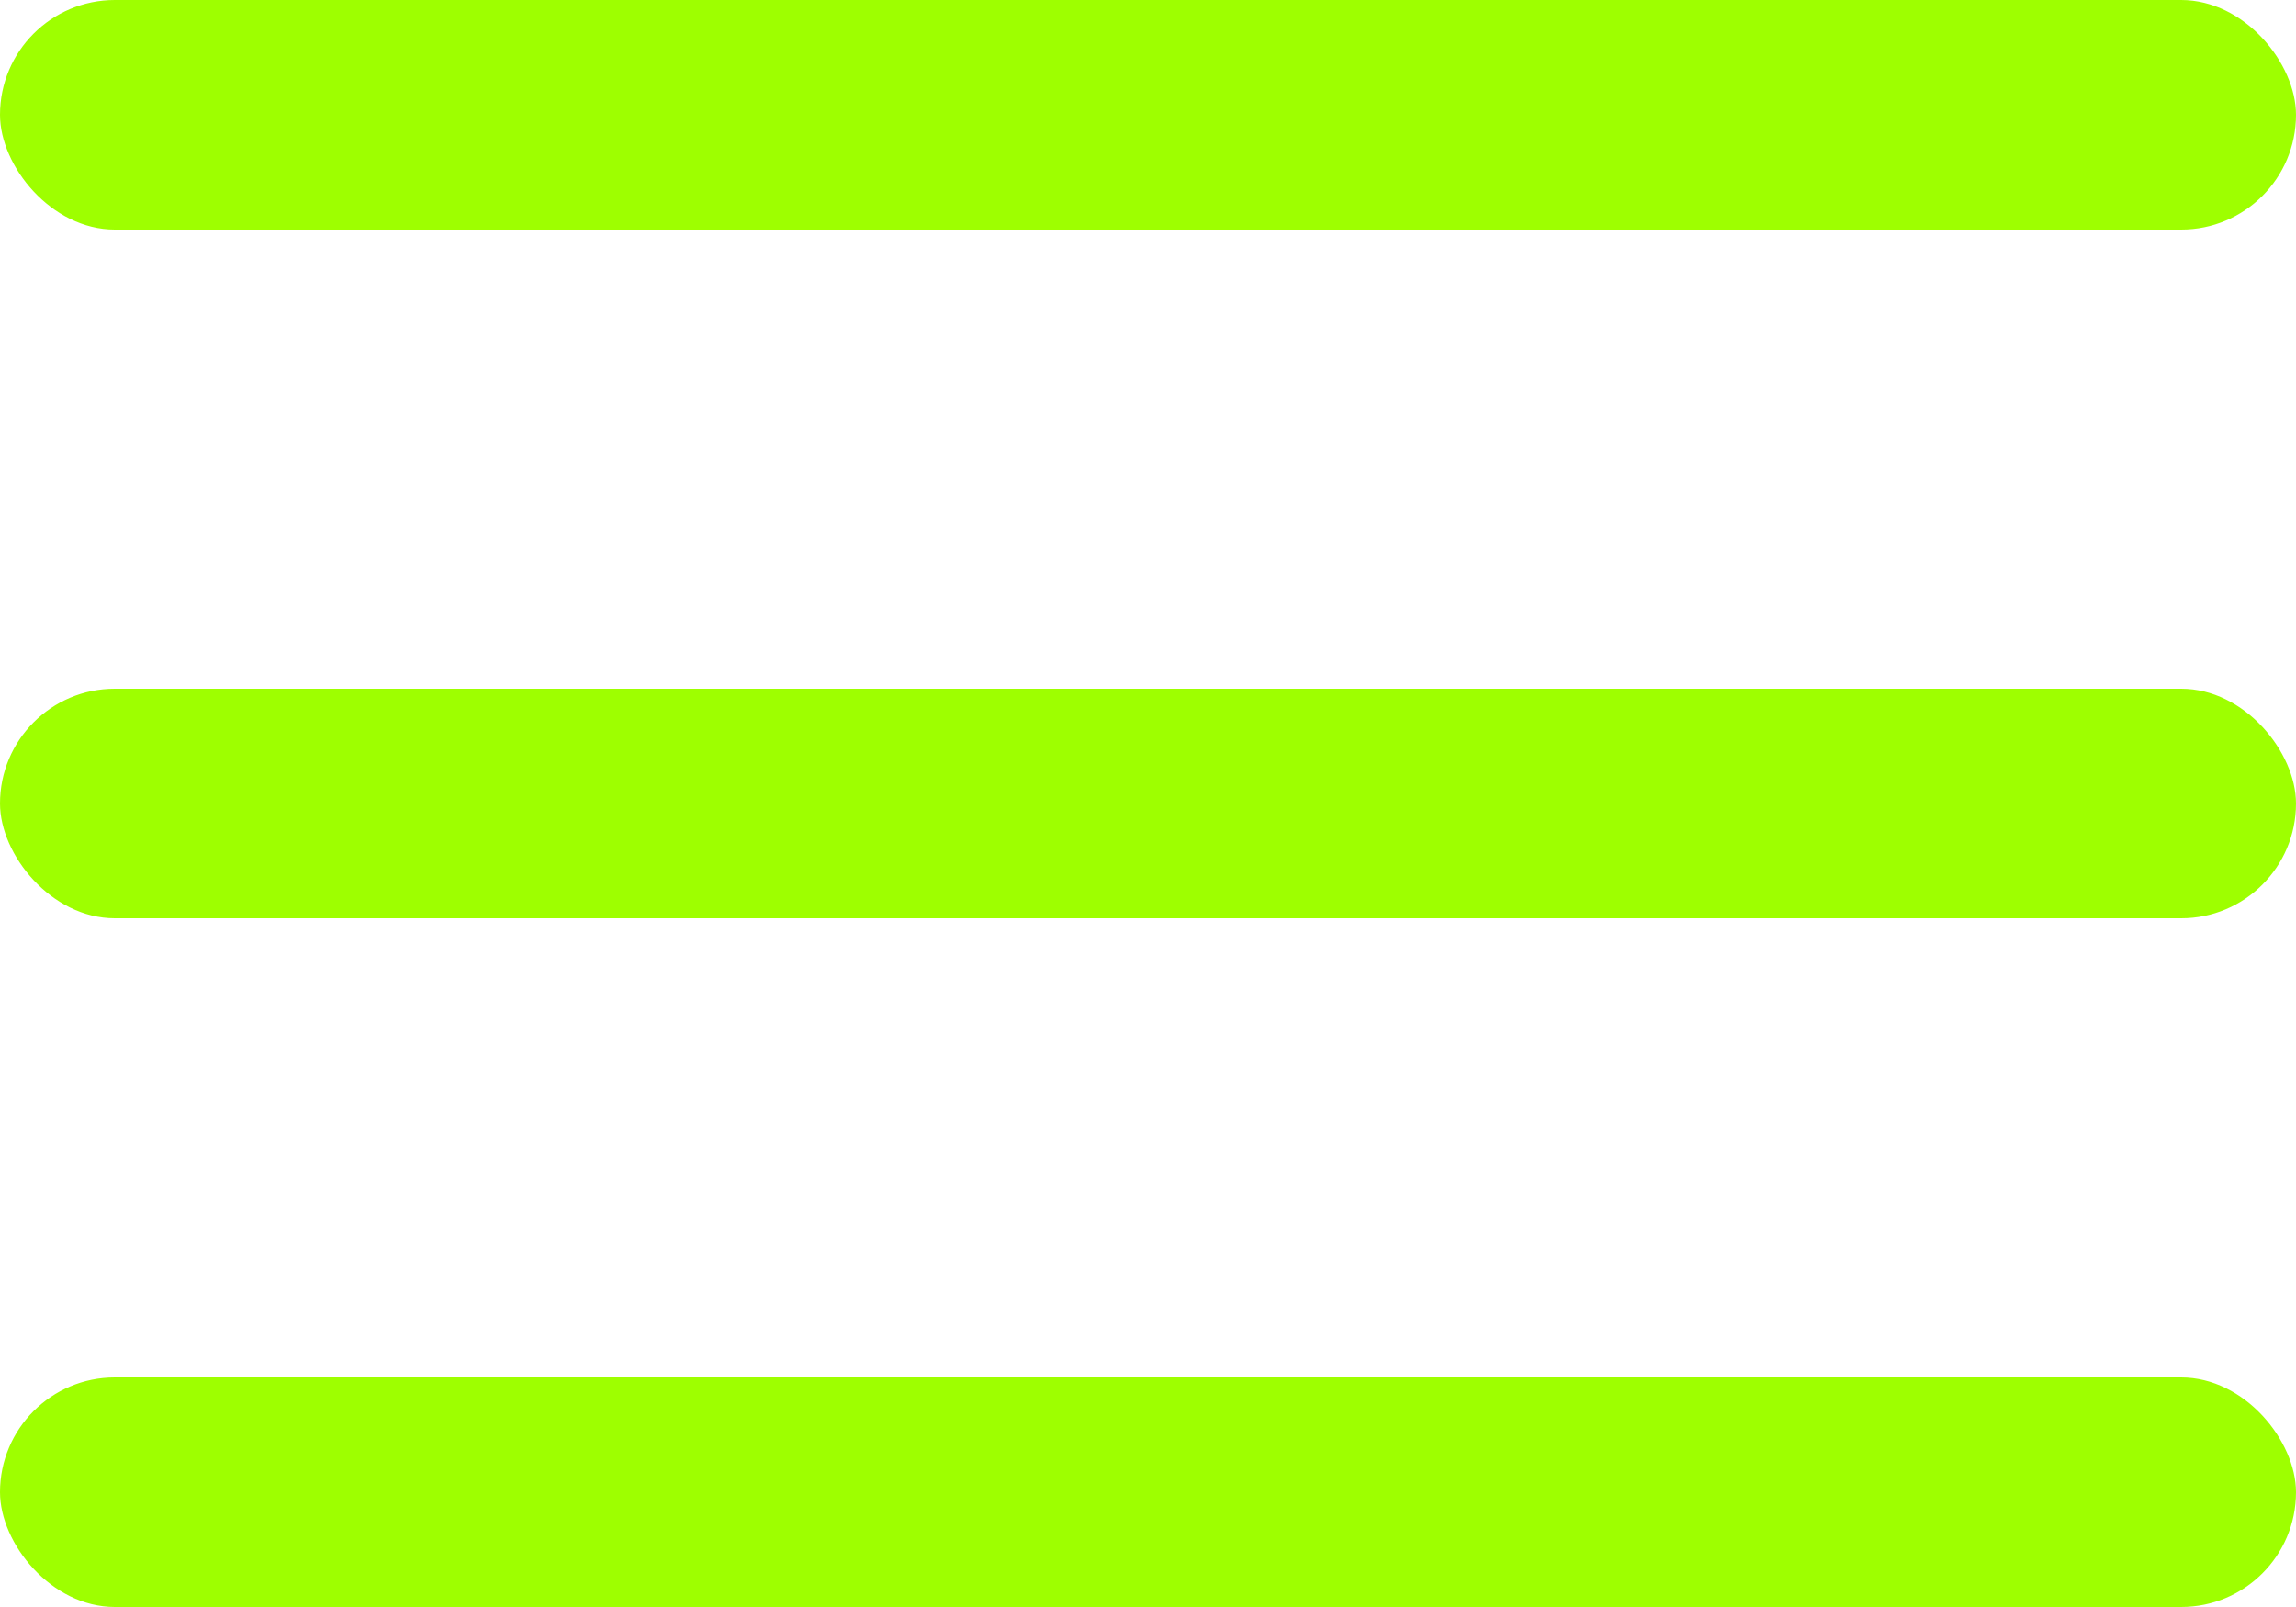
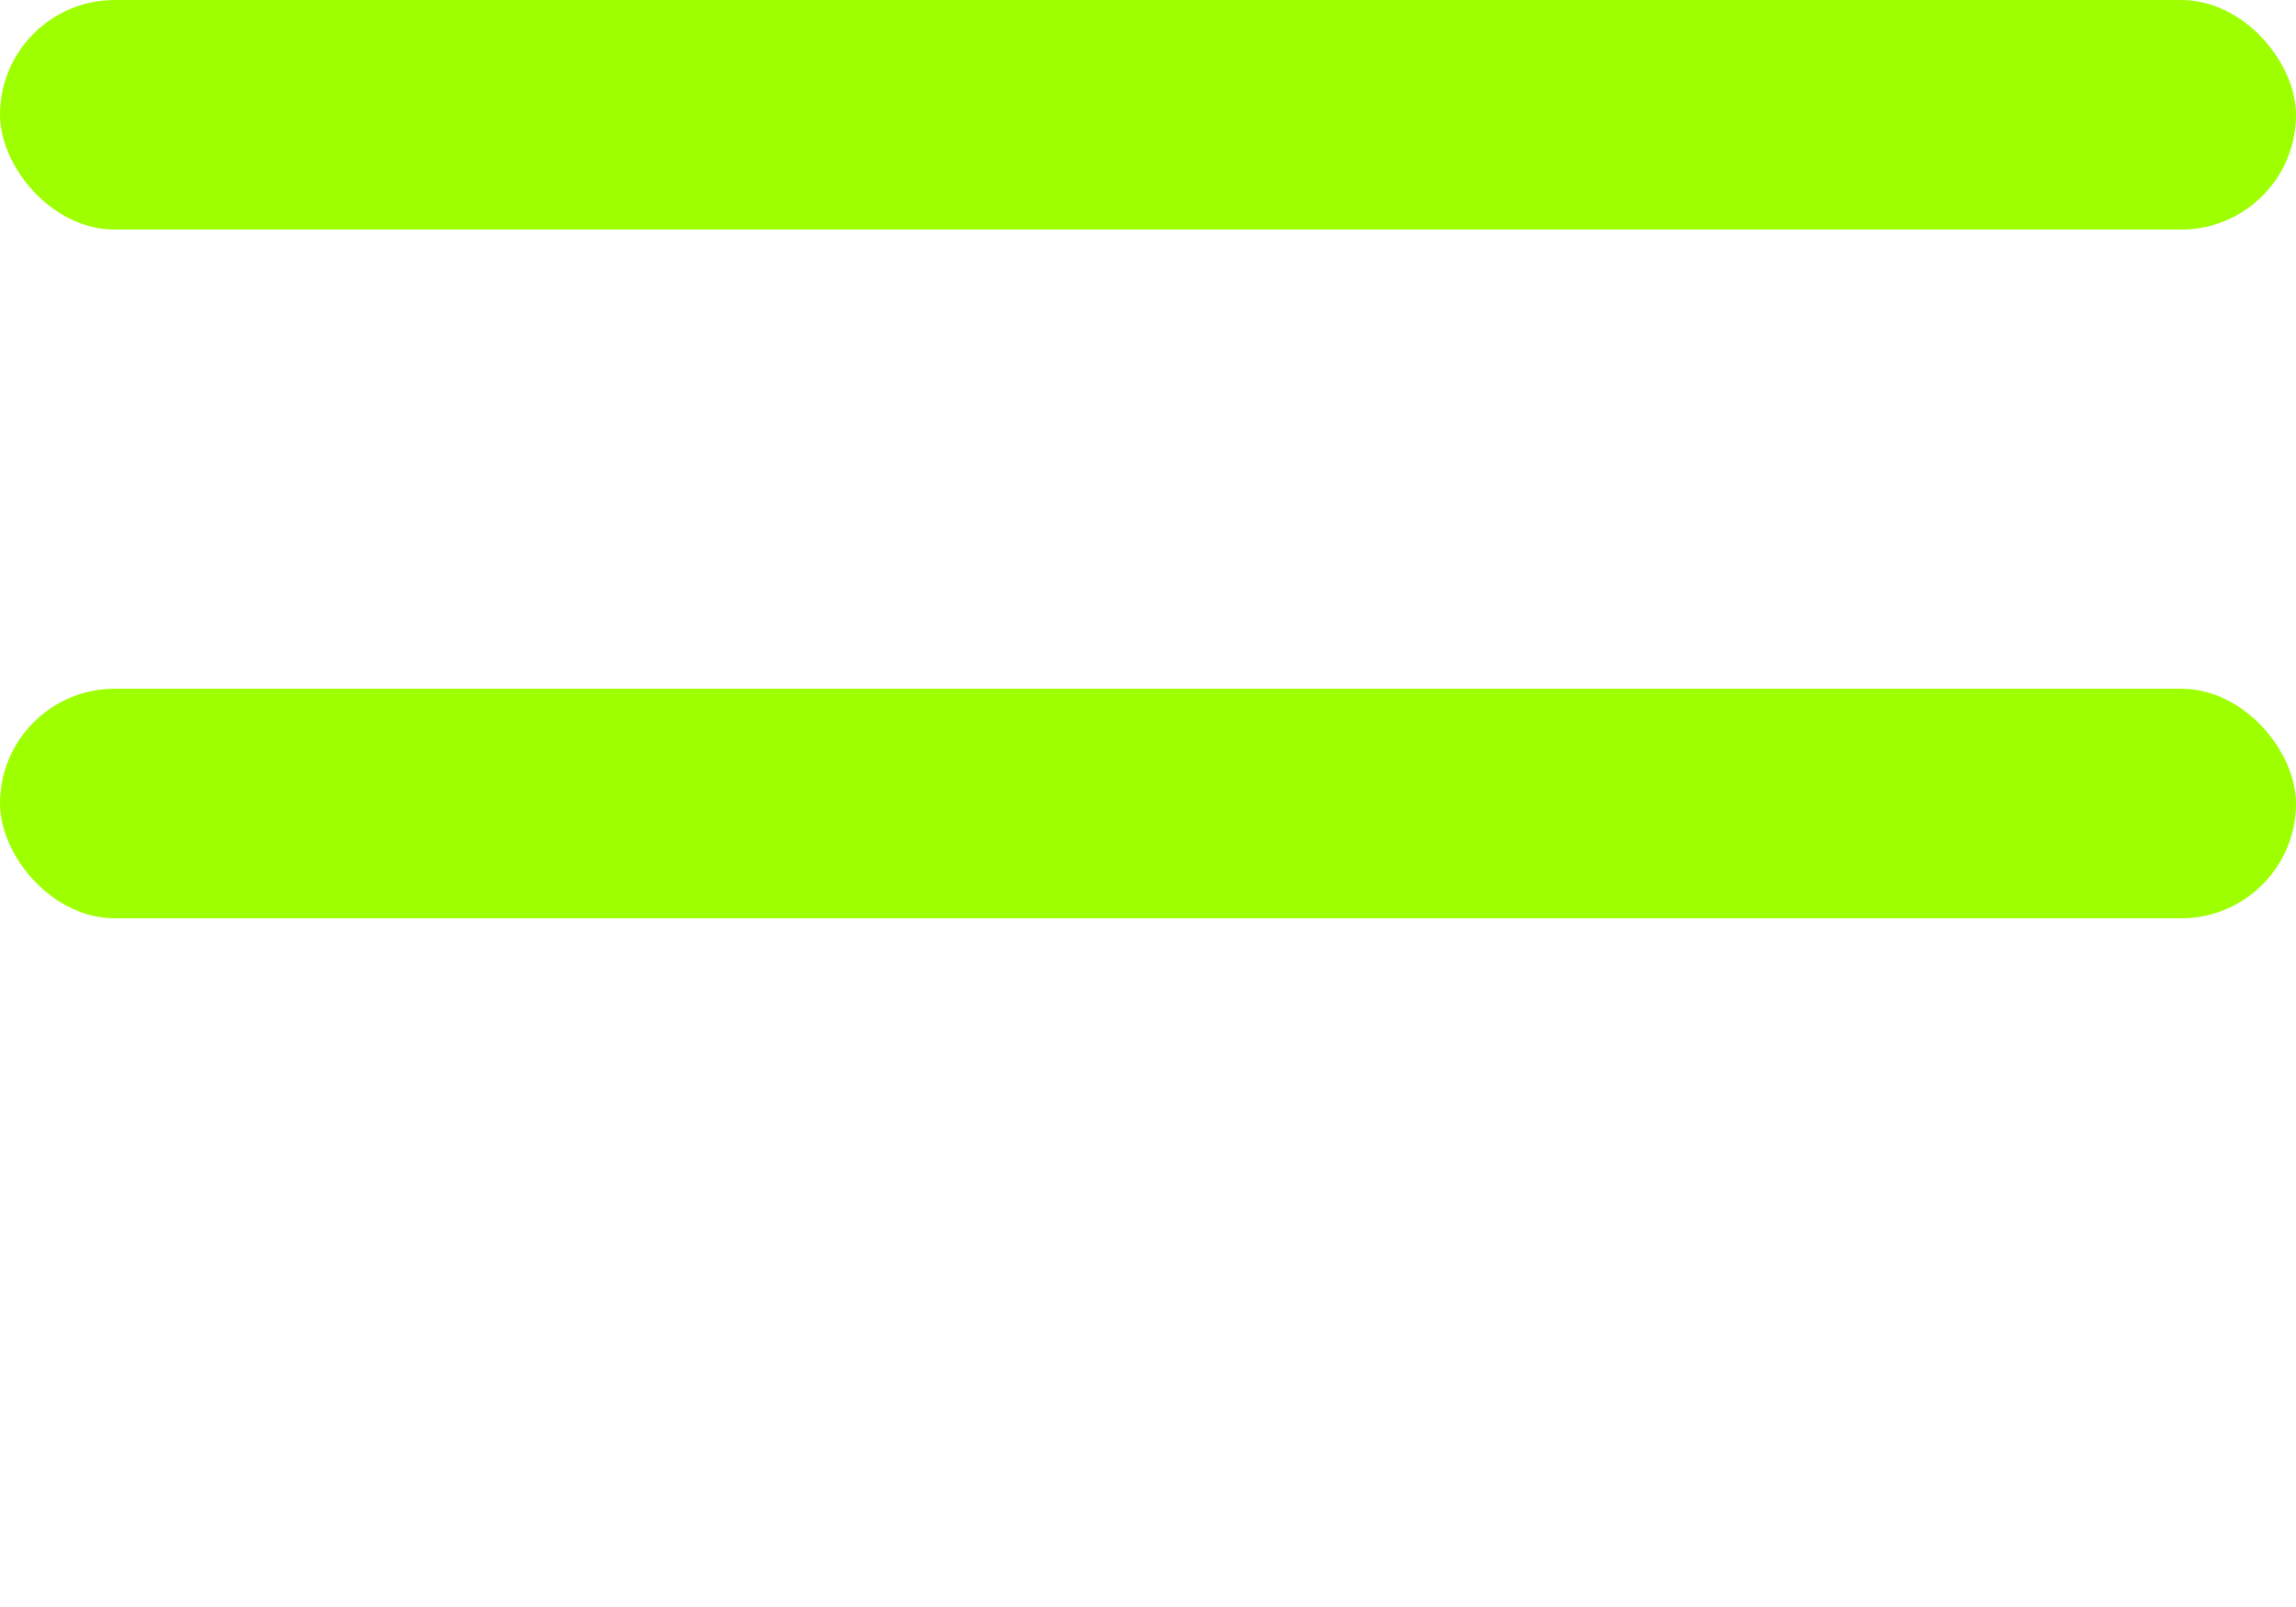
<svg xmlns="http://www.w3.org/2000/svg" width="50" height="35" viewBox="0 0 50 35" fill="none">
  <rect width="50" height="5" rx="2.5" fill="#9EFF00" />
  <rect y="15" width="50" height="5" rx="2.5" fill="#9EFF00" />
-   <rect y="30" width="50" height="5" rx="2.5" fill="#9EFF00" />
</svg>